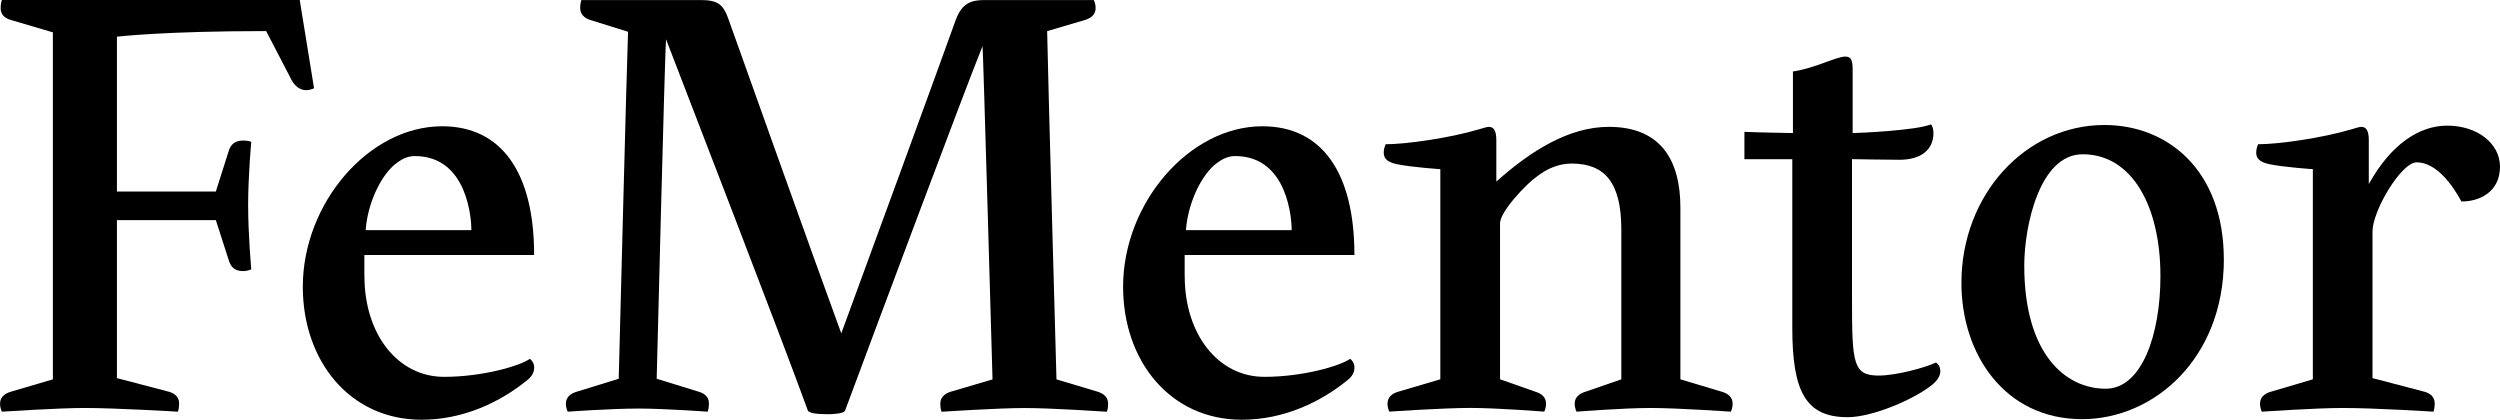
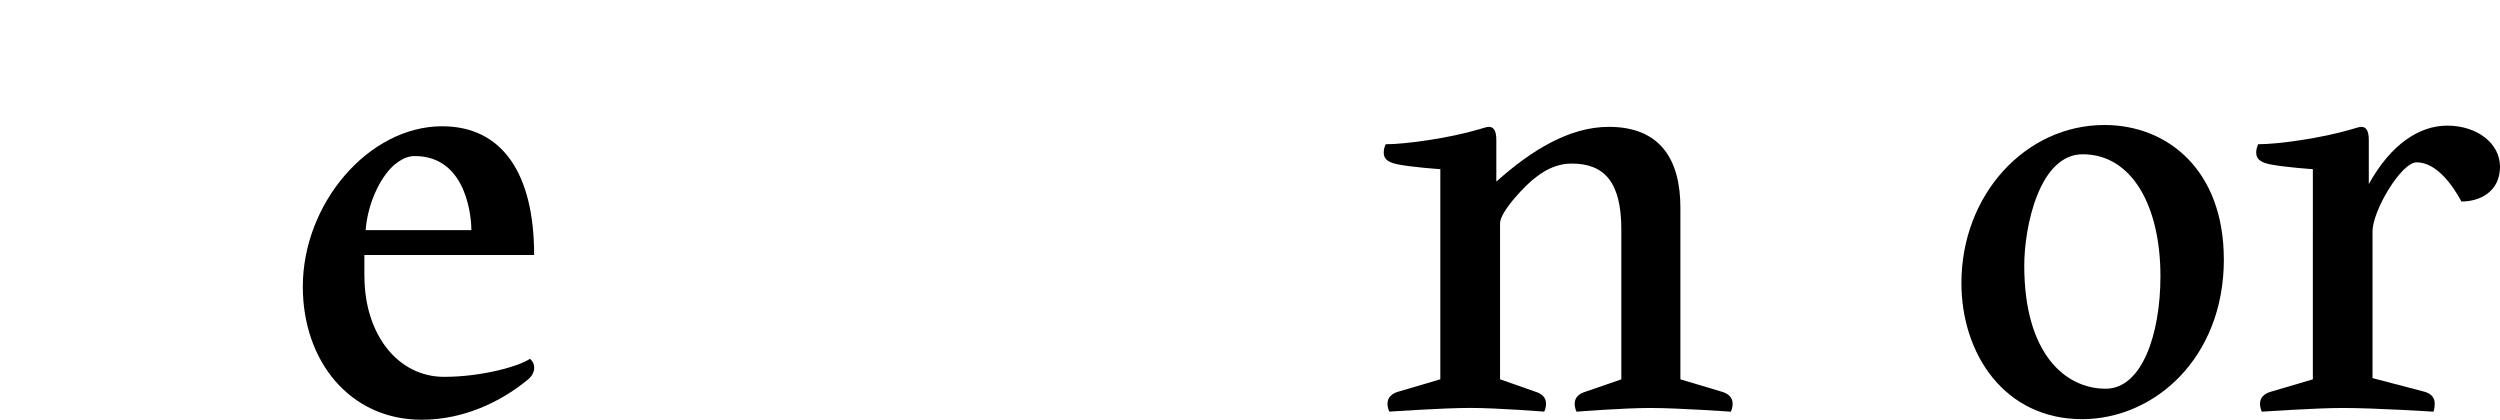
<svg xmlns="http://www.w3.org/2000/svg" id="Layer_2" viewBox="0 0 471.42 79.15">
  <defs>
    <style>.cls-1{stroke-width:0px;}</style>
  </defs>
  <g id="Layer_1-2">
-     <path class="cls-1" d="m31.9,73.88c1.17.35,1.88,1.05,1.88,2.23,0,.94-.23,1.52-.23,1.52,0,0-11.73-.7-17.59-.7-5.04,0-15.6.7-15.6.7,0,0-.35-.59-.35-1.52,0-1.17.82-1.88,1.99-2.23l7.97-2.35V6.1L1.99,3.75C.82,3.4.12,2.7.12,1.52.12.59.35,0,.35,0h56.17l2.7,16.65s-.7.35-1.52.35c-1.17,0-2.11-.82-2.7-1.88l-4.81-9.26c-19.47,0-28.14,1.06-28.14,1.06v29.2h18.65l2.46-7.74c.35-1.05,1.06-1.88,2.7-1.88.94,0,1.52.23,1.52.23,0,0-.59,6.45-.59,11.96s.59,12.08.59,12.08c0,0-.59.35-1.52.35-1.64,0-2.35-.82-2.7-1.99l-2.46-7.62h-18.65v29.79l9.85,2.58Z" />
    <path class="cls-1" d="m68.72,52.06c0,11.02,6.33,19,15.01,19,7.39,0,14.42-2.11,16.18-3.4.35.24.82.82.82,1.64,0,.94-.47,1.76-1.41,2.46-4.93,3.99-11.84,7.39-19.82,7.39-13.49,0-22.4-11.02-22.4-25.09,0-15.71,12.43-30.25,26.27-30.25,11.26,0,17.35,8.79,17.35,24.27h-32.01v3.99Zm20.17-8.68c0-1.76-.59-13.95-10.67-13.95-1.52,0-2.7.7-3.99,1.76-2.7,2.46-4.92,7.39-5.28,12.2h19.94Z" />
-     <path class="cls-1" d="m155.85,78.1c-1.41,0-3.28-.12-3.52-.7-4.93-13.6-22.87-59.92-26.74-70.01-.23,2.7-1.76,64.03-1.76,64.03l7.97,2.46c1.17.35,1.88,1.05,1.88,2.23,0,.94-.23,1.52-.23,1.52,0,0-8.09-.59-13.02-.59-5.28,0-13.37.59-13.37.59,0,0-.35-.59-.35-1.52,0-1.17.82-1.88,1.99-2.23l7.97-2.46s1.52-59.57,1.76-65.43l-7.15-2.23c-1.06-.35-1.88-1.06-1.88-2.23,0-.94.23-1.52.23-1.52h22.4c3.28,0,4.34.7,5.39,3.75,2.93,8.21,16.18,45.38,21.22,59.1,5.04-13.72,18.53-50.54,21.58-59.1,1.17-3.17,2.93-3.75,5.39-3.75h20.64s.35.59.35,1.52c0,1.17-.82,1.88-1.99,2.23l-7.15,2.11c.12,7.15,1.76,65.67,1.76,65.67l7.86,2.35c1.06.35,1.88,1.05,1.88,2.23,0,.94-.23,1.52-.23,1.52,0,0-10.44-.7-15.48-.7s-15.71.7-15.71.7c0,0-.23-.59-.23-1.52,0-1.17.82-1.88,1.88-2.23l7.97-2.35s-1.76-61.92-1.88-62.85c-3.52,8.68-20.64,54.53-25.92,68.72-.23.59-2.23.7-3.52.7Z" />
-     <path class="cls-1" d="m223.4,52.06c0,11.02,6.33,19,15.01,19,7.39,0,14.42-2.11,16.18-3.4.35.24.82.82.82,1.64,0,.94-.47,1.76-1.41,2.46-4.93,3.99-11.84,7.39-19.82,7.39-13.49,0-22.4-11.02-22.4-25.09,0-15.71,12.43-30.25,26.27-30.25,11.26,0,17.35,8.79,17.35,24.27h-32.01v3.99Zm20.17-8.68c0-1.76-.59-13.95-10.67-13.95-1.52,0-2.7.7-3.99,1.76-2.7,2.46-4.92,7.39-5.28,12.2h19.94Z" />
    <path class="cls-1" d="m271.6,31.9s-5.28-.35-8.21-.94c-2.11-.47-2.46-1.29-2.46-2.23,0-.7.23-1.17.35-1.53,3.87,0,12.08-1.17,17.59-2.81.82-.24,1.52-.47,1.88-.47.82,0,1.41.59,1.41,2.46v7.86c6.57-5.86,13.72-10.32,21.22-10.32,9.73,0,13.49,6.21,13.49,15.24v32.37l7.86,2.35c1.17.35,1.99,1.05,1.99,2.23,0,.94-.35,1.52-.35,1.52,0,0-9.97-.7-15.13-.7s-13.95.7-13.95.7c0,0-.35-.59-.35-1.52,0-1.17.82-1.88,1.99-2.23l6.8-2.35v-28.26c0-8.91-3.17-12.43-9.38-12.43-2.23,0-4.46.82-6.57,2.46-1.88,1.29-6.92,6.57-6.92,8.79v29.43l6.68,2.35c1.17.35,1.99,1.05,1.99,2.23,0,.94-.35,1.52-.35,1.52,0,0-8.91-.7-13.95-.7s-15.24.7-15.24.7c0,0-.35-.59-.35-1.52,0-1.17.82-1.88,1.99-2.23l7.97-2.35V31.9Z" />
-     <path class="cls-1" d="m337.97,61.8v-31.78h-9.03v-5.16c2.23.12,9.15.23,9.15.23v-11.61c4.1-.59,8.21-2.81,9.85-2.81,1.17,0,1.41.7,1.41,2.58v11.84c.94,0,11.96-.47,14.77-1.64.35.35.47,1.17.47,1.64,0,3.05-2.23,5.04-6.45,5.04-2.46,0-8.91-.12-8.91-.12v26.62c0,11.96.23,14.19,5.04,14.19,3.17,0,8.56-1.41,10.79-2.46.35.23.82.7.82,1.64,0,.82-.47,1.64-1.41,2.46-3.4,2.81-11.37,6.21-16.06,6.21-7.97,0-10.44-4.92-10.44-16.89Z" />
    <path class="cls-1" d="m419.35,48.9c0,18.64-13.13,30.14-26.74,30.14-14.54,0-22.75-12.2-22.75-25.68,0-16.65,12.08-29.79,26.97-29.79,11.96,0,22.51,8.56,22.51,25.33Zm-11.96,3.17c0-13.25-5.39-22.98-14.66-22.98-8.21,0-11.02,13.72-11.02,20.99,0,16.65,7.74,23.22,15.36,23.22,6.8,0,10.32-10.2,10.32-21.22Z" />
    <path class="cls-1" d="m436.12,31.9s-5.28-.35-8.21-.94c-2.11-.47-2.46-1.29-2.46-2.23,0-.7.24-1.17.35-1.53,3.87,0,12.08-1.17,17.59-2.81.82-.24,1.52-.47,1.88-.47.82,0,1.41.59,1.41,2.46v8.33c4.22-7.62,9.62-11.02,14.77-11.02,5.75,0,9.97,3.4,9.97,7.74,0,4.69-3.75,6.57-7.27,6.57-1.64-3.05-4.69-7.39-8.44-7.39-2.93,0-8.33,9.15-8.33,13.02v27.67l9.85,2.58c1.17.35,1.88,1.05,1.88,2.23,0,.94-.23,1.52-.23,1.52,0,0-11.02-.7-17.12-.7-5.04,0-15.24.7-15.24.7,0,0-.35-.59-.35-1.52,0-1.17.82-1.88,1.99-2.23l7.97-2.35V31.9Z" />
  </g>
</svg>